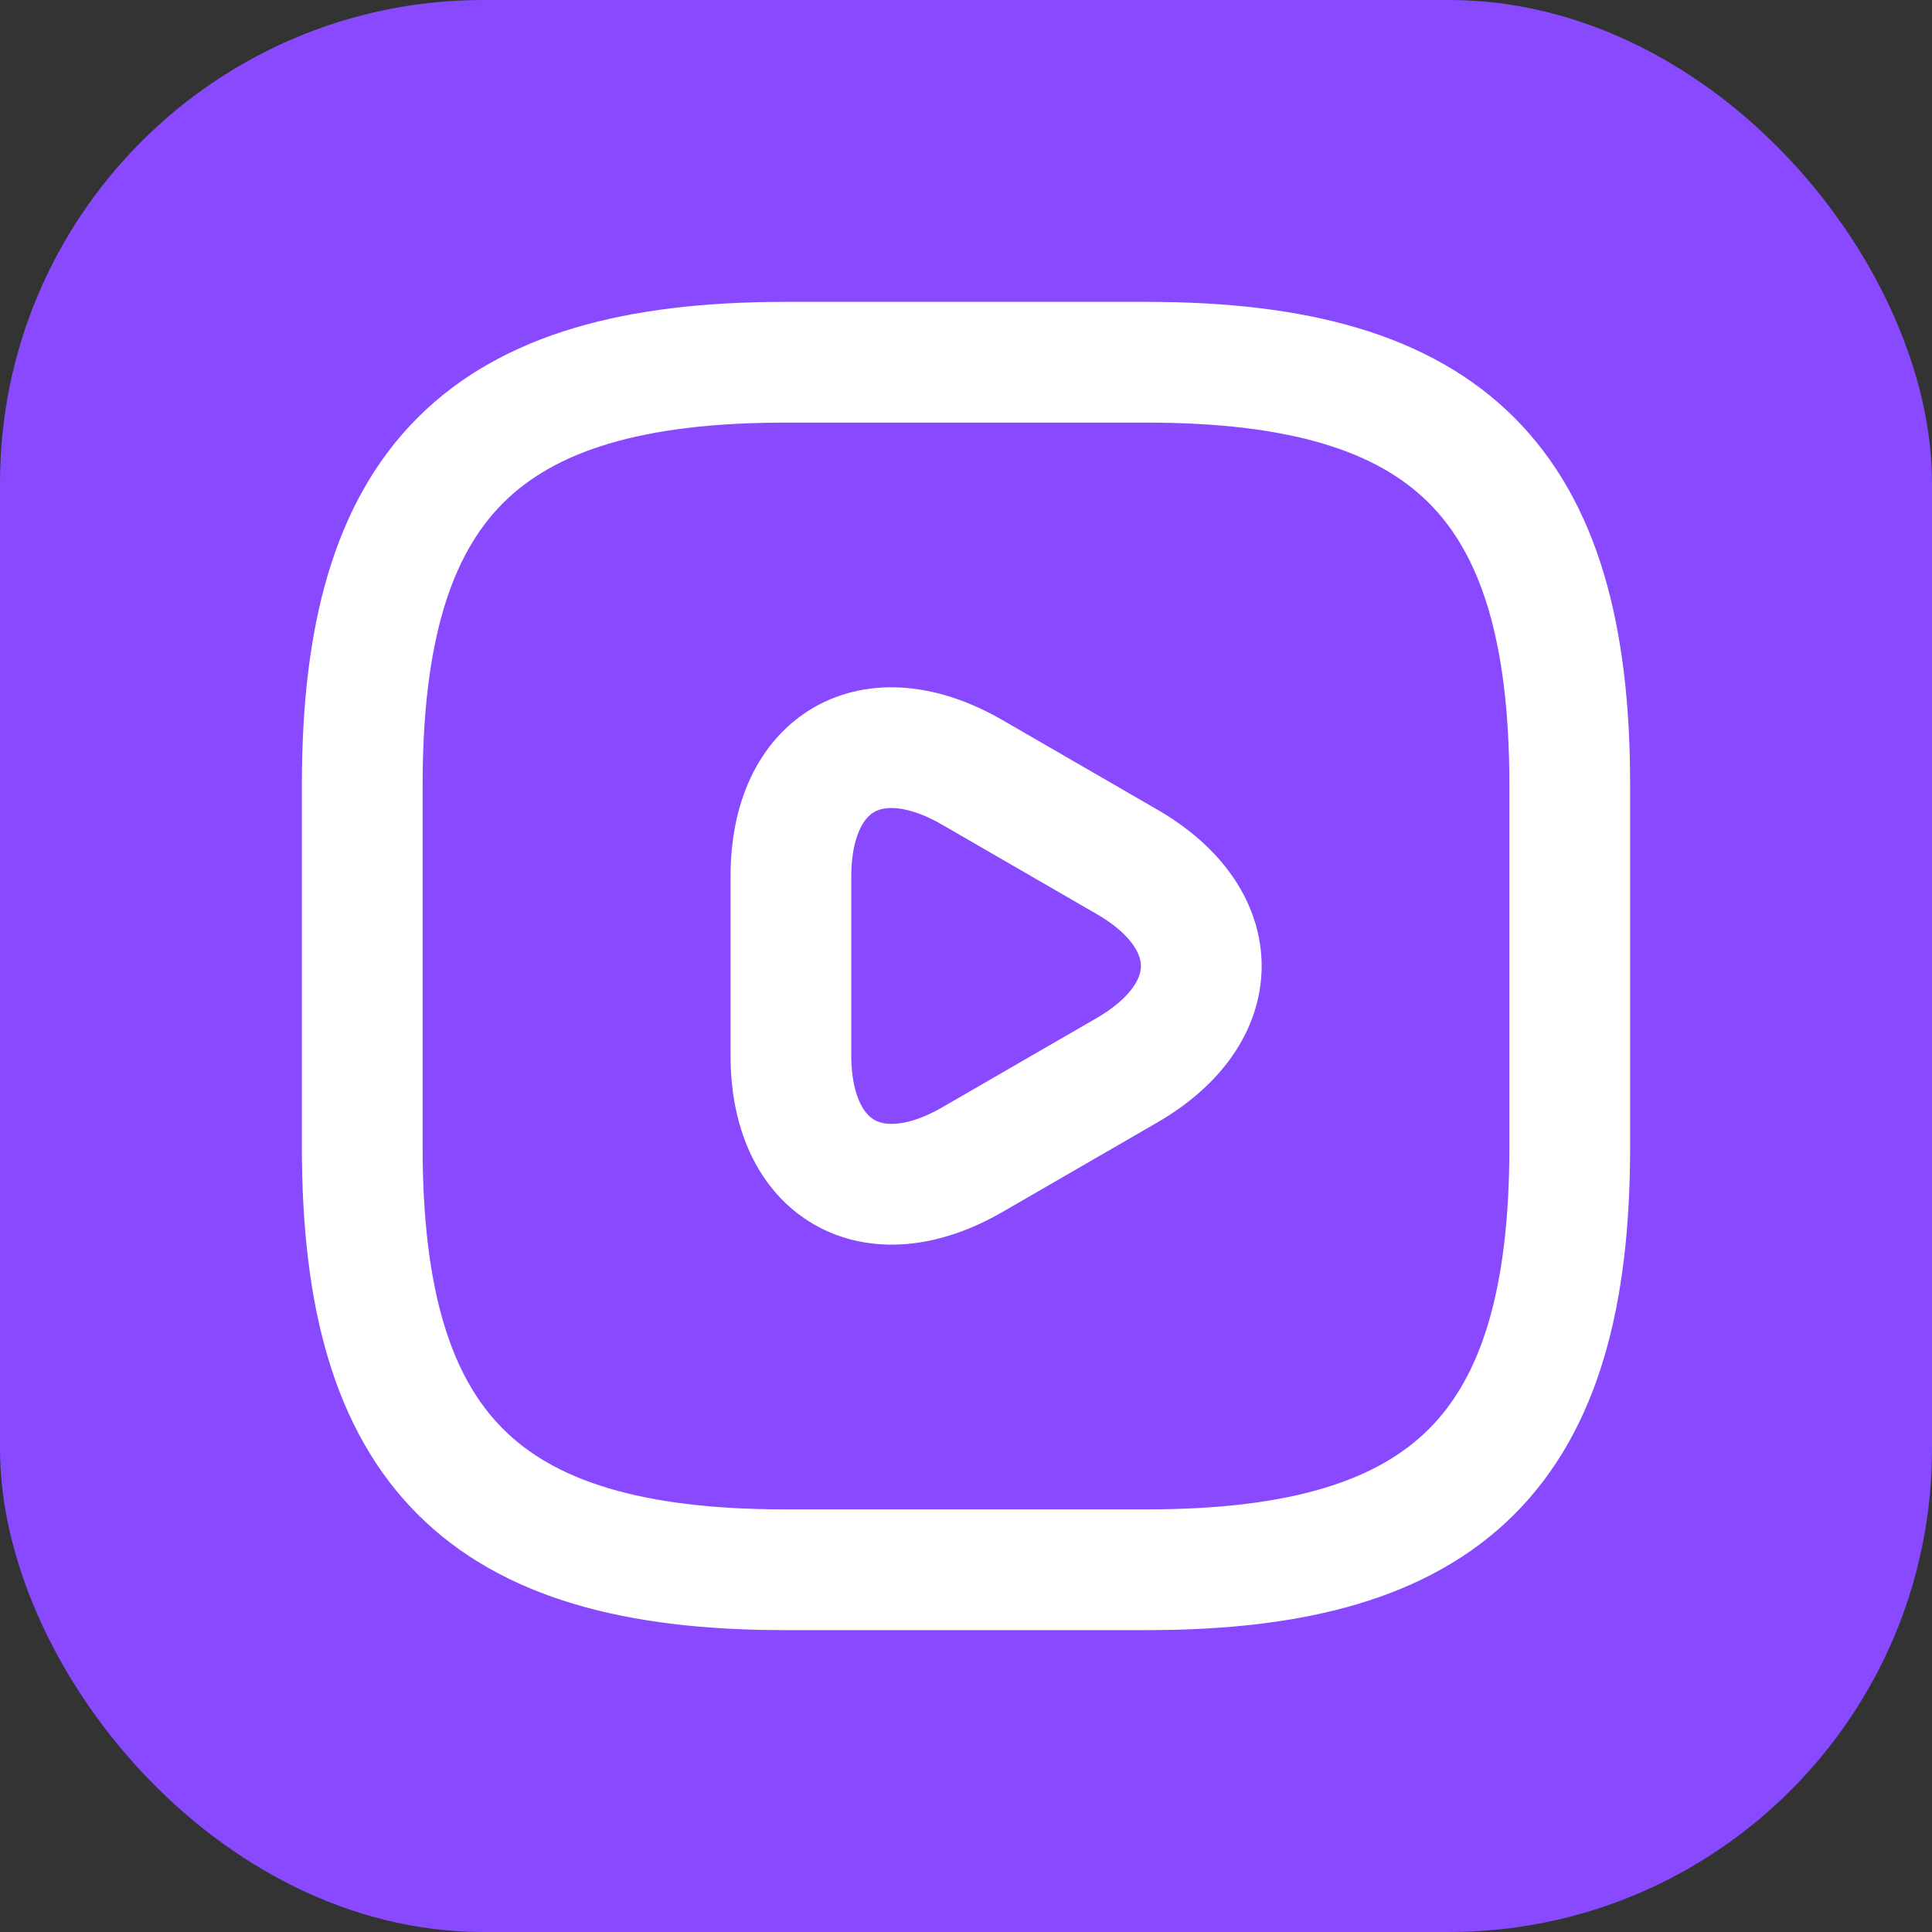
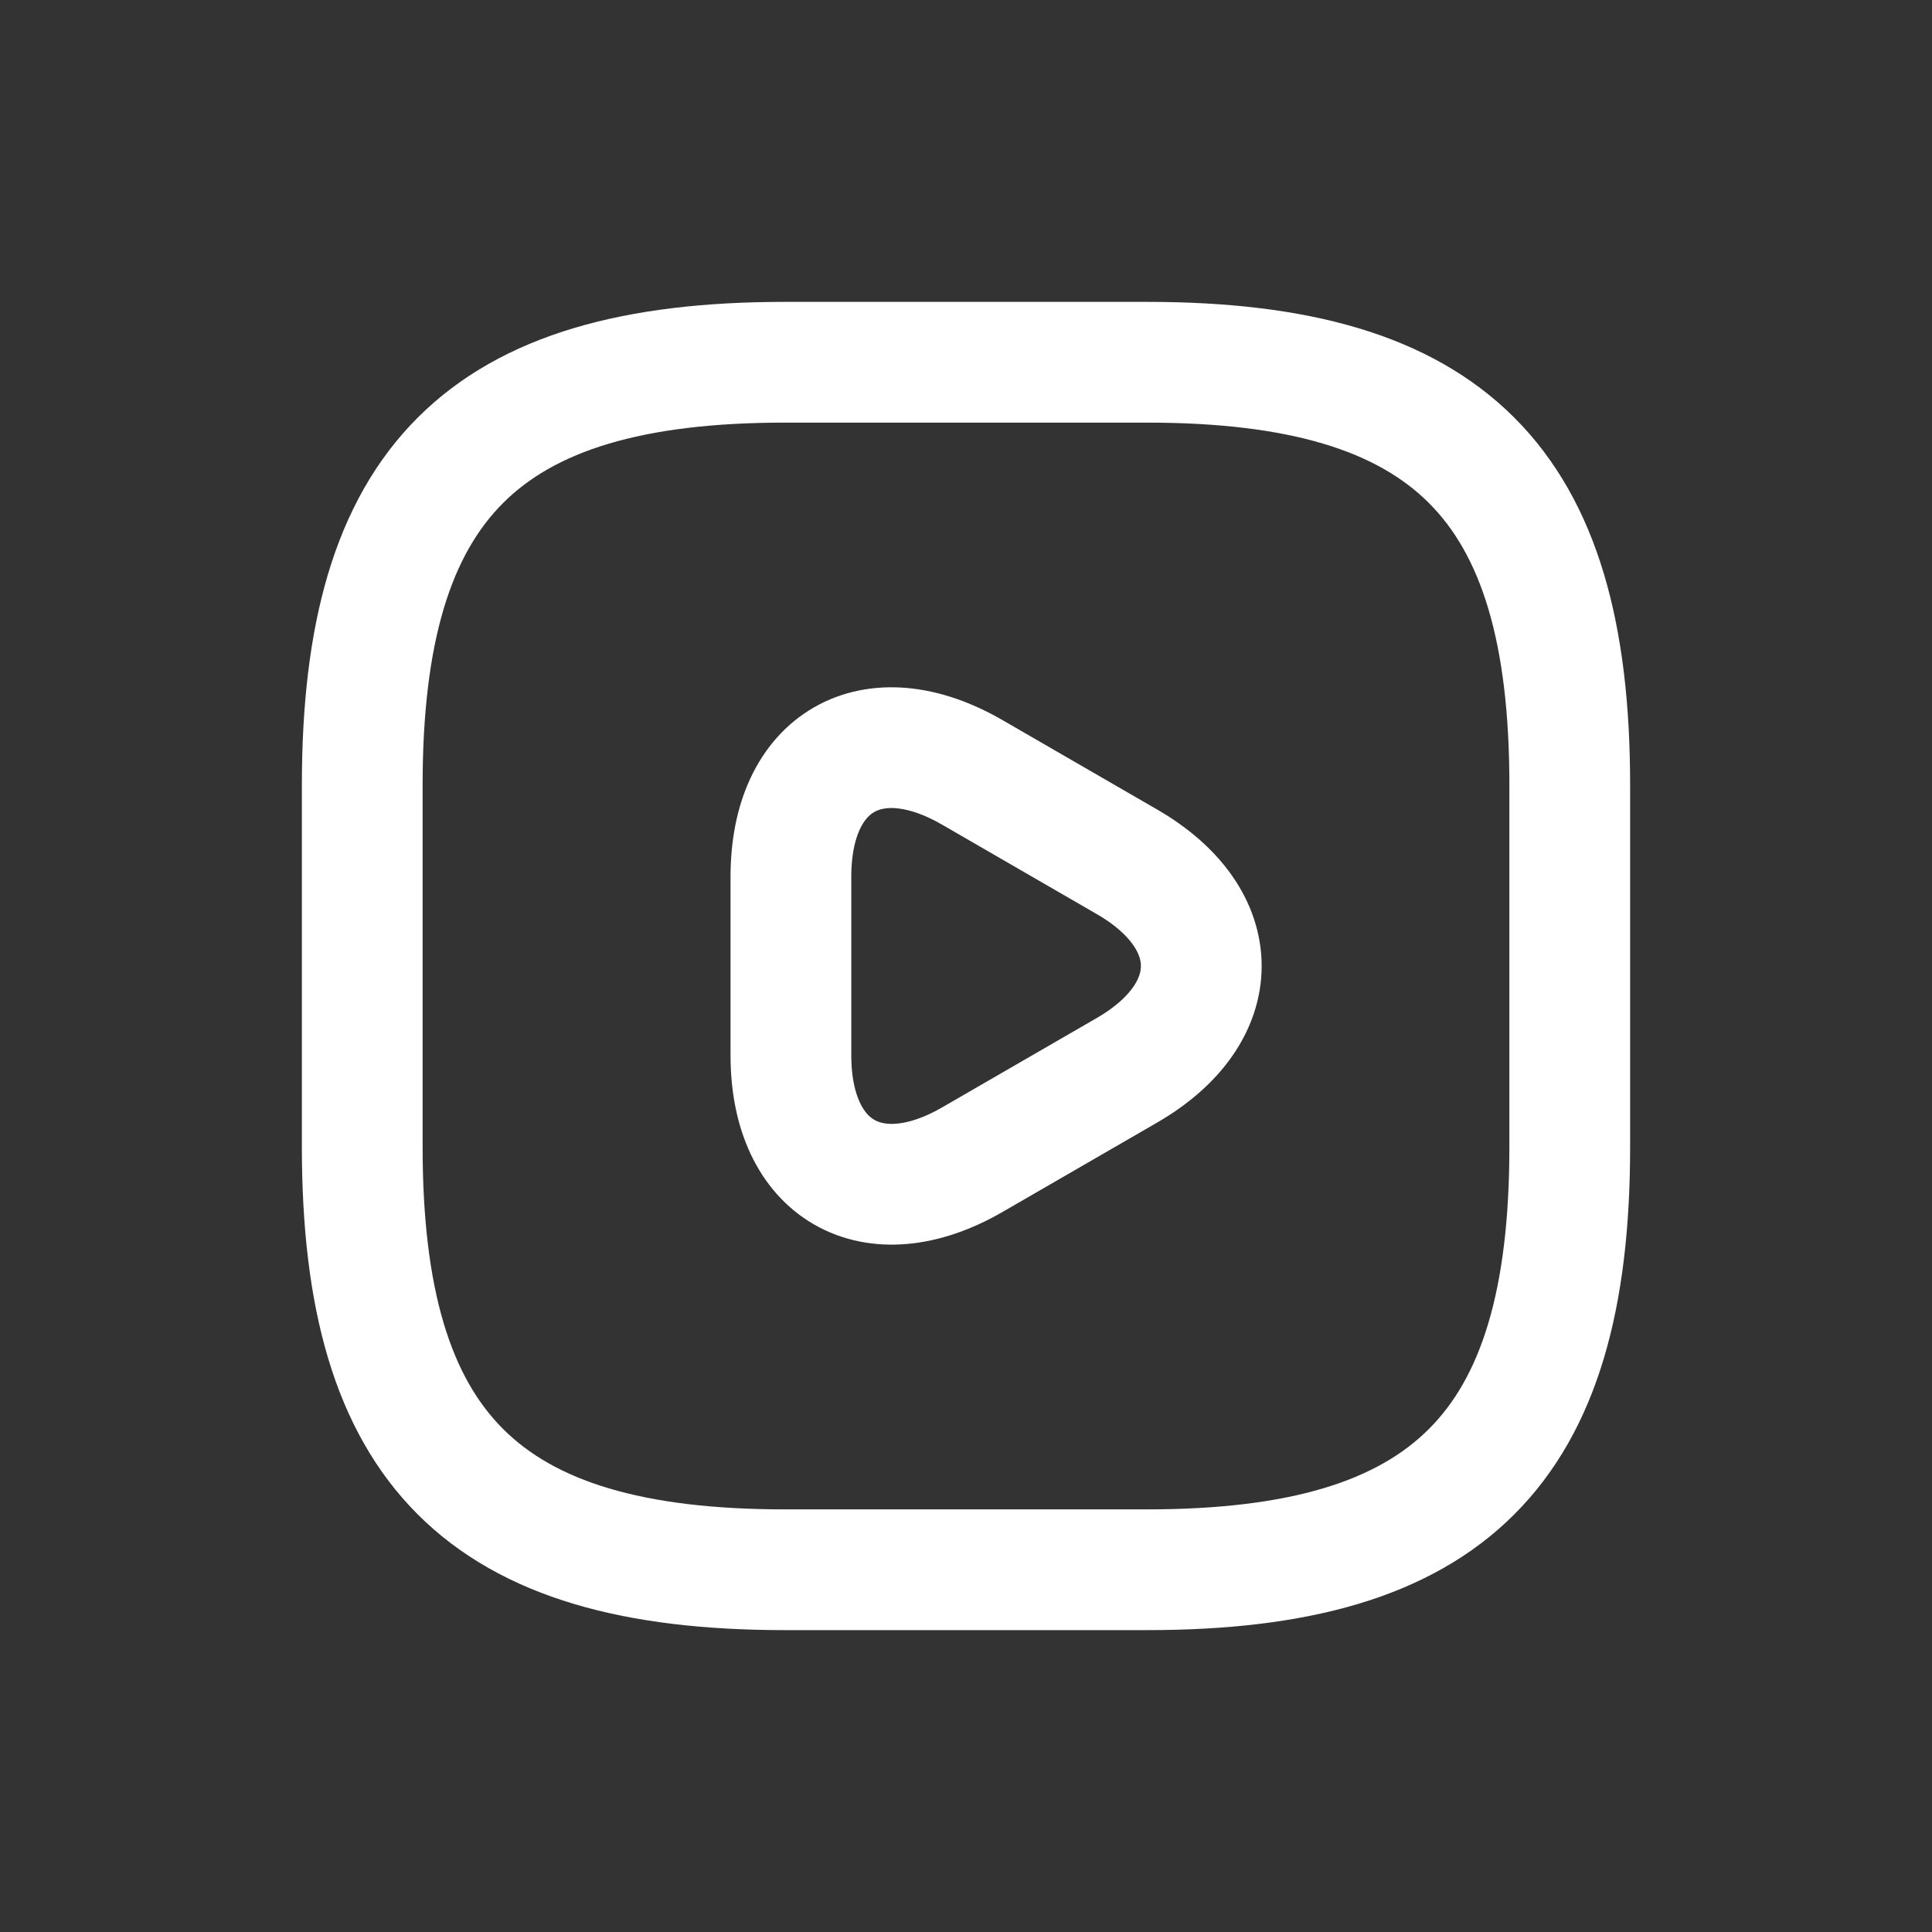
<svg xmlns="http://www.w3.org/2000/svg" width="24" height="24" viewBox="0 0 24 24" fill="none">
  <rect x="0" y="0" width="24" height="24" fill="#333333" stroke="none" />
-   <rect width="24" height="24" rx="6" fill="#8849FF" />
  <path d="M9.75 19.5H14.25C18 19.5 19.5 18 19.5 14.25V9.75C19.5 6 18 4.5 14.25 4.5H9.75C6 4.5 4.5 6 4.5 9.75V14.25C4.5 18 6 19.5 9.75 19.5Z" stroke="white" stroke-width="1.5" stroke-linecap="round" stroke-linejoin="round" />
  <path d="M9.825 12V10.89C9.825 9.458 10.838 8.88 12.075 9.593L13.035 10.148L13.995 10.703C15.232 11.415 15.232 12.585 13.995 13.298L13.035 13.853L12.075 14.408C10.838 15.12 9.825 14.535 9.825 13.11V12Z" stroke="white" stroke-width="1.5" stroke-miterlimit="10" stroke-linecap="round" stroke-linejoin="round" />
</svg>